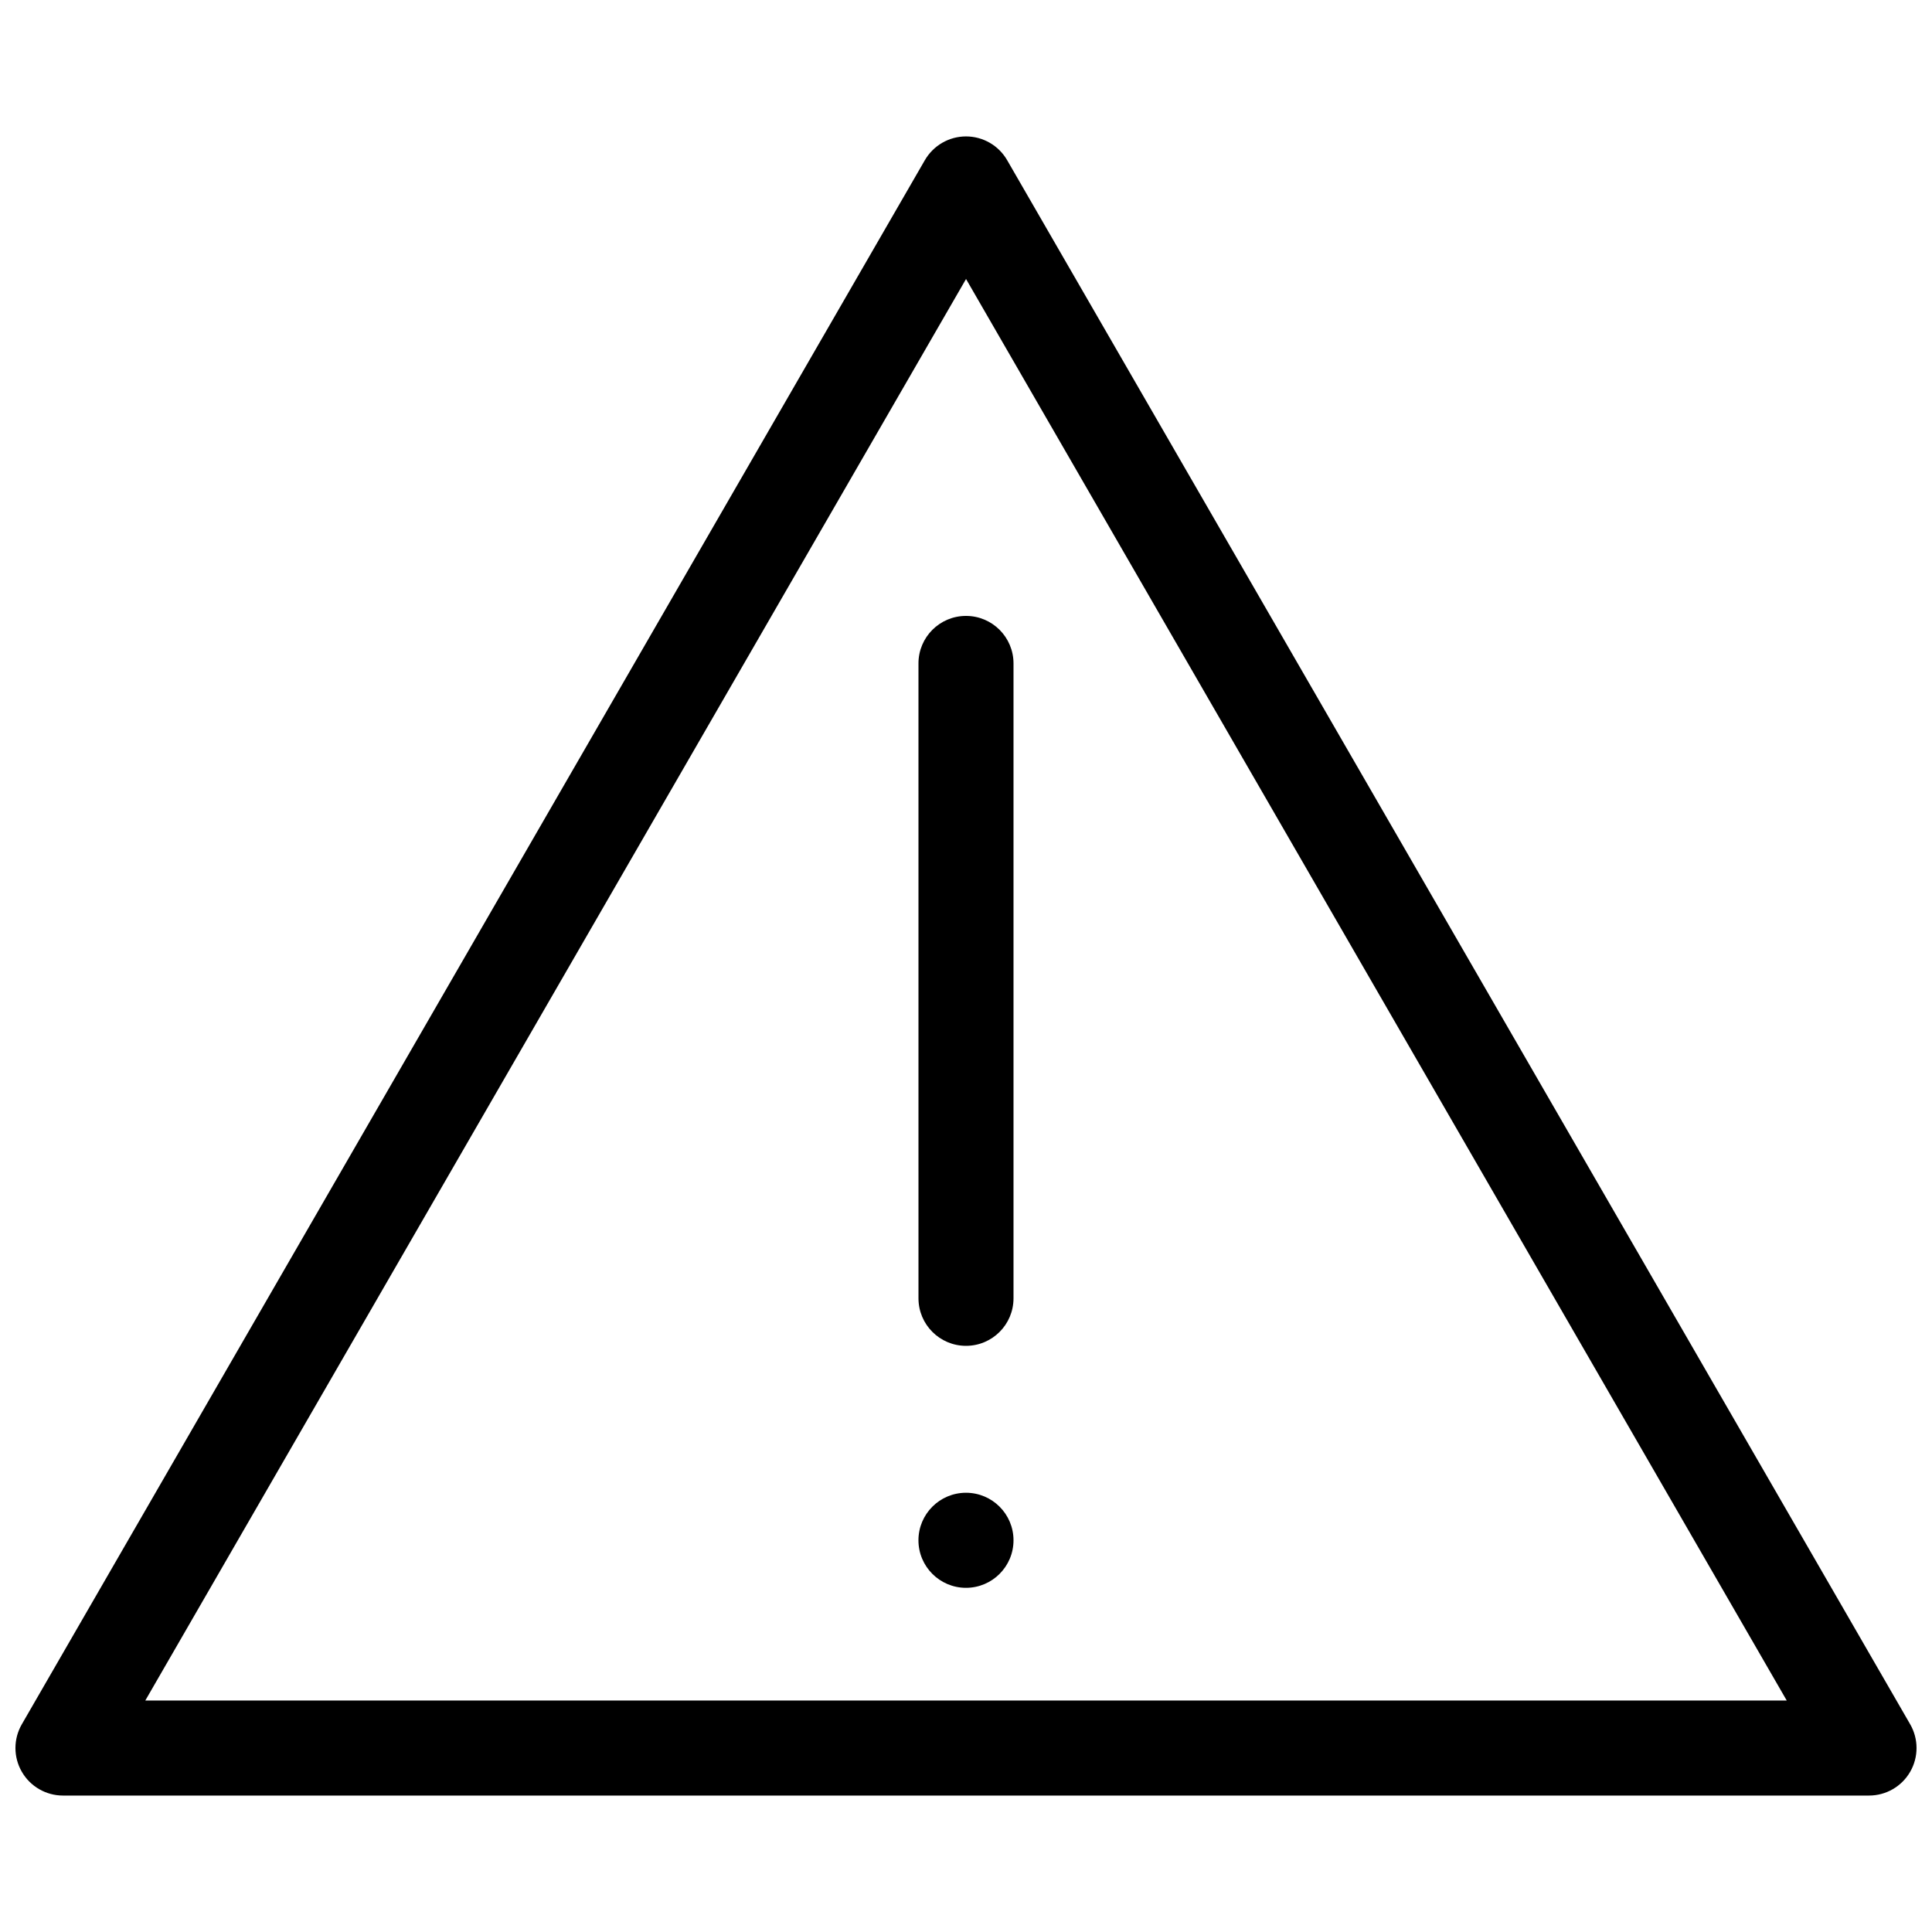
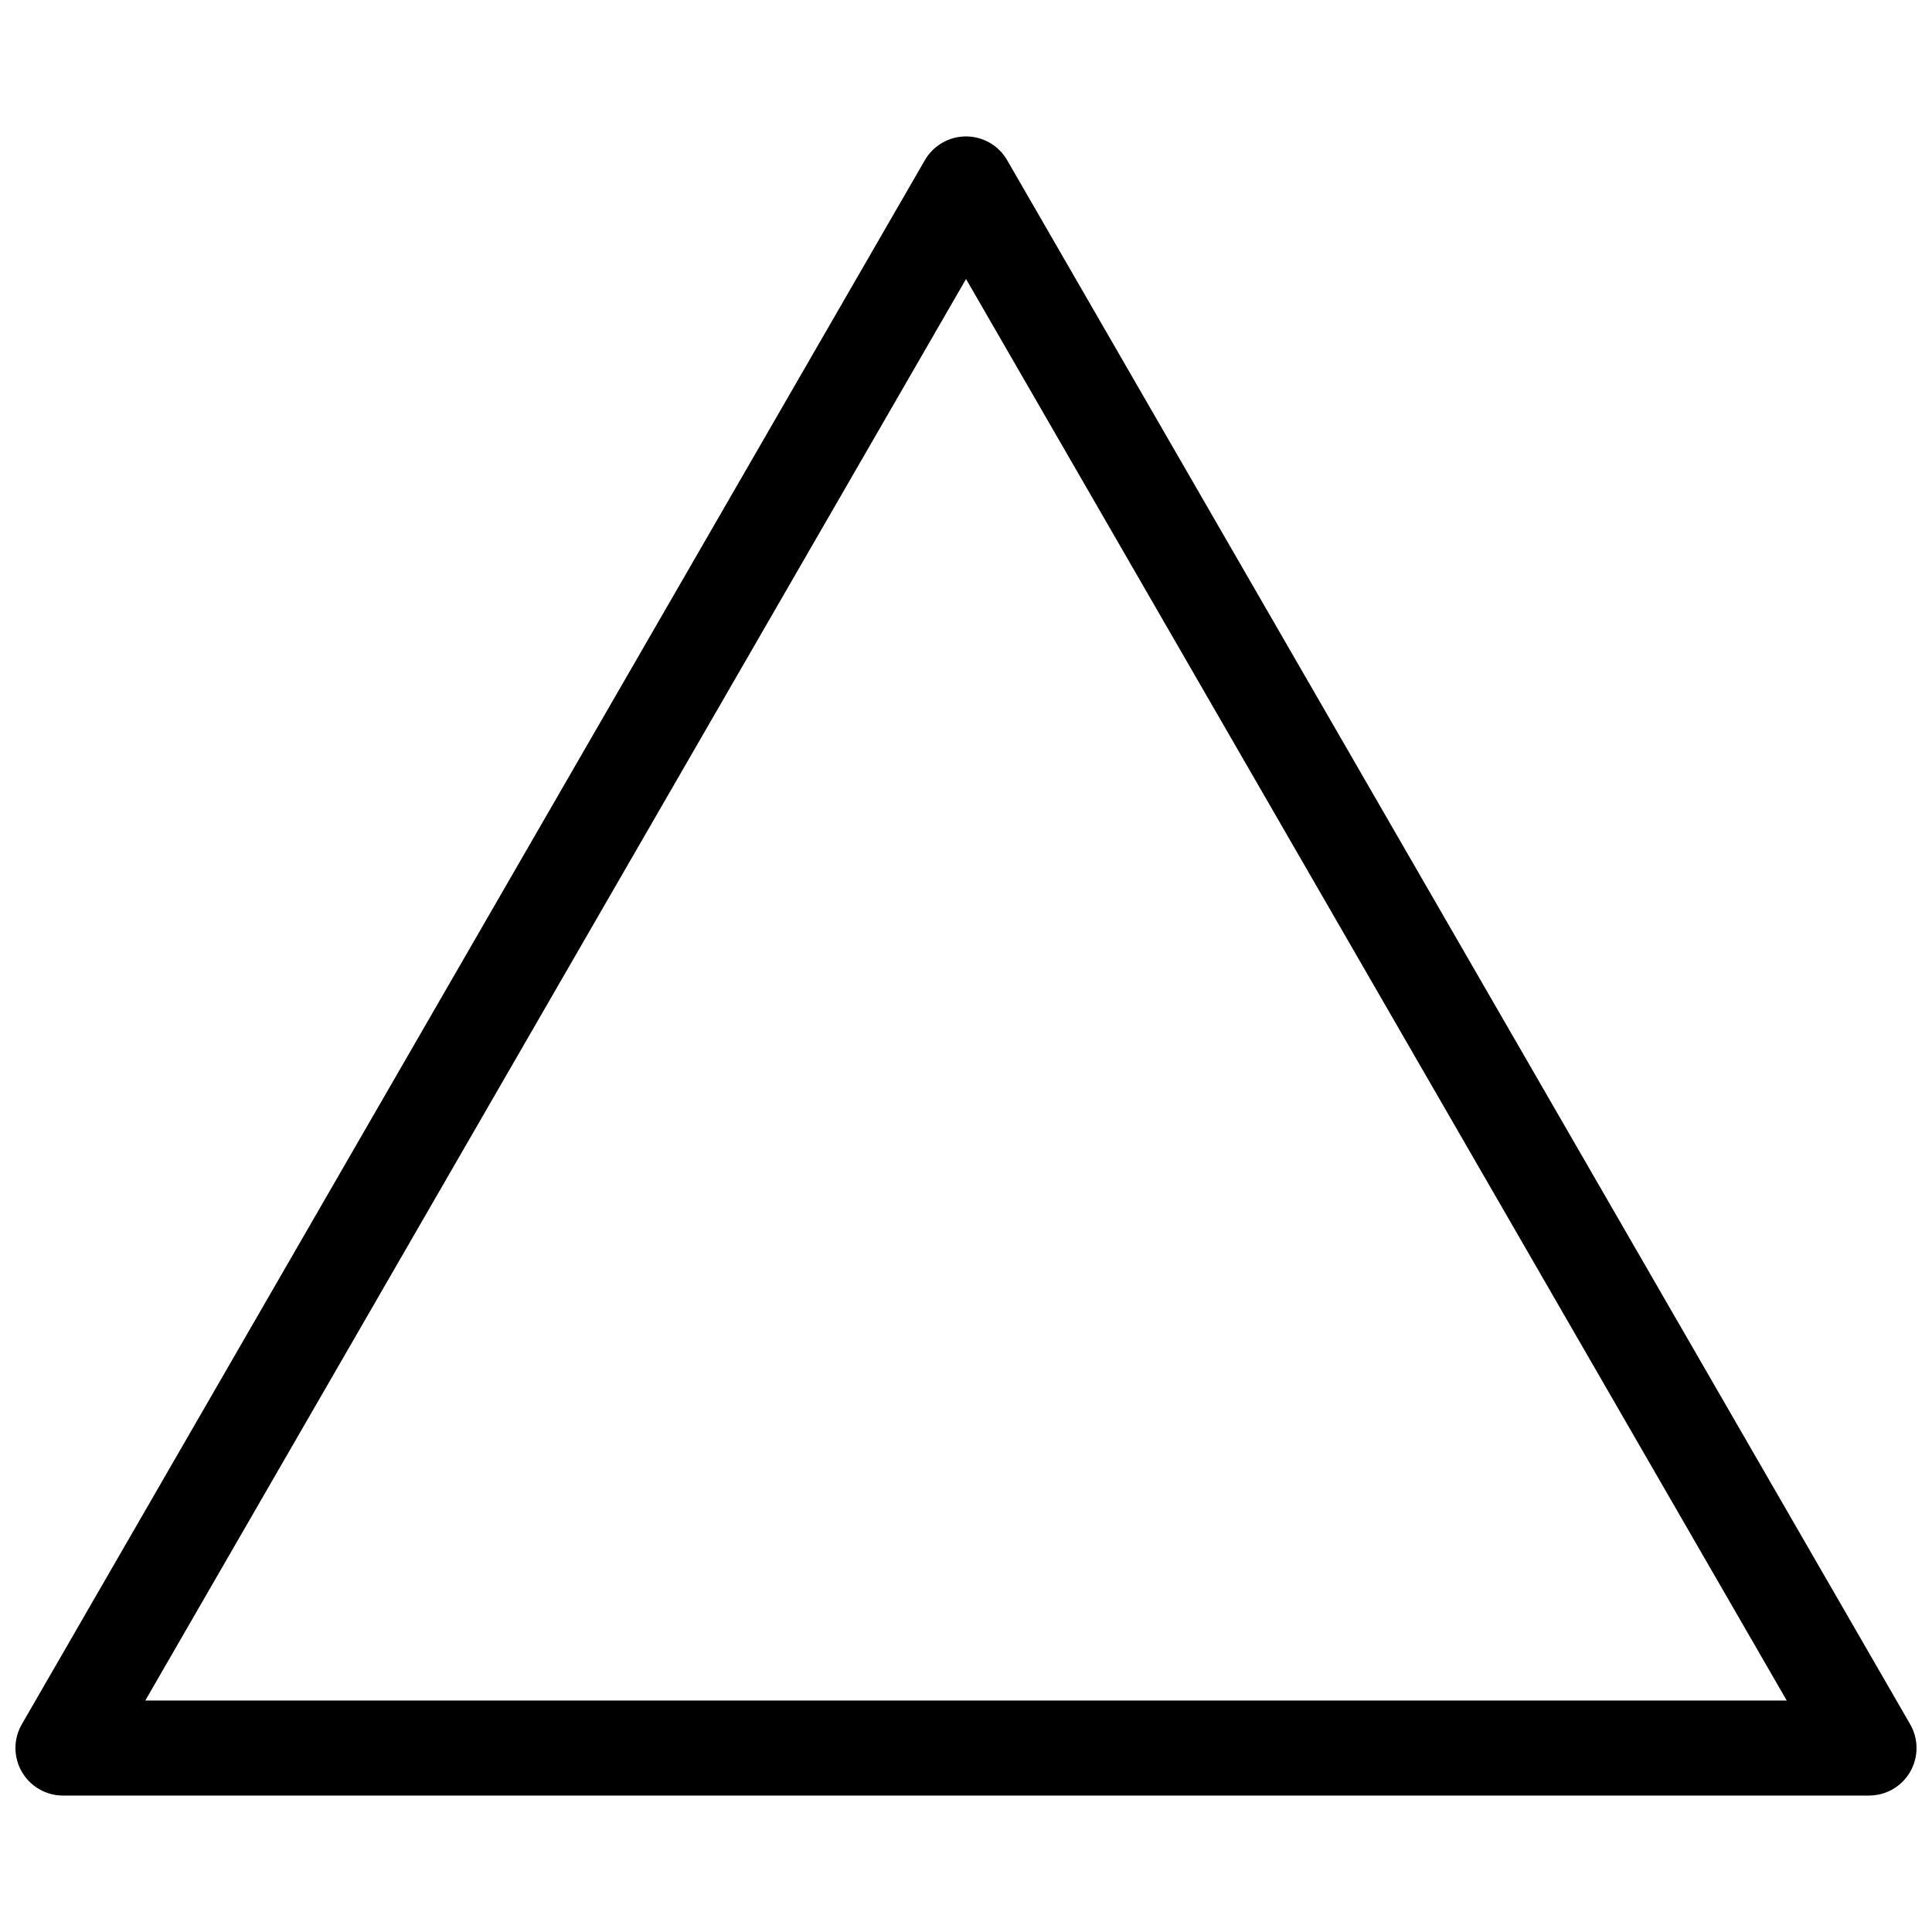
<svg xmlns="http://www.w3.org/2000/svg" width="800px" height="800px" version="1.1" viewBox="144 144 512 512">
  <defs>
    <clipPath id="a">
      <path d="m148.09 180h503.81v440h-503.81z" />
    </clipPath>
  </defs>
  <g clip-path="url(#a)">
    <path d="m639.31 619.84h-478.62c-4.5 0-8.656-2.402-10.906-6.297-2.254-3.894-2.254-8.699 0-12.594l239.31-414.5c2.254-3.894 6.41-6.297 10.906-6.297 4.5 0 8.66 2.402 10.906 6.297l239.31 414.5c2.246 3.894 2.246 8.699 0 12.594s-6.402 6.297-10.906 6.297zm-456.8-25.191h434.99l-217.49-376.71z" />
  </g>
-   <path d="m412.59 552.19c0 6.957-5.641 12.598-12.594 12.598-6.957 0-12.598-5.641-12.598-12.598 0-6.953 5.641-12.594 12.598-12.594 6.953 0 12.594 5.641 12.594 12.594" />
-   <path d="m400 500.66c-6.957 0-12.594-5.637-12.594-12.594l-0.004-168.25c0-6.957 5.637-12.594 12.594-12.594 6.957 0 12.594 5.637 12.594 12.594v168.25c0.004 6.953-5.633 12.594-12.59 12.594z" />
</svg>